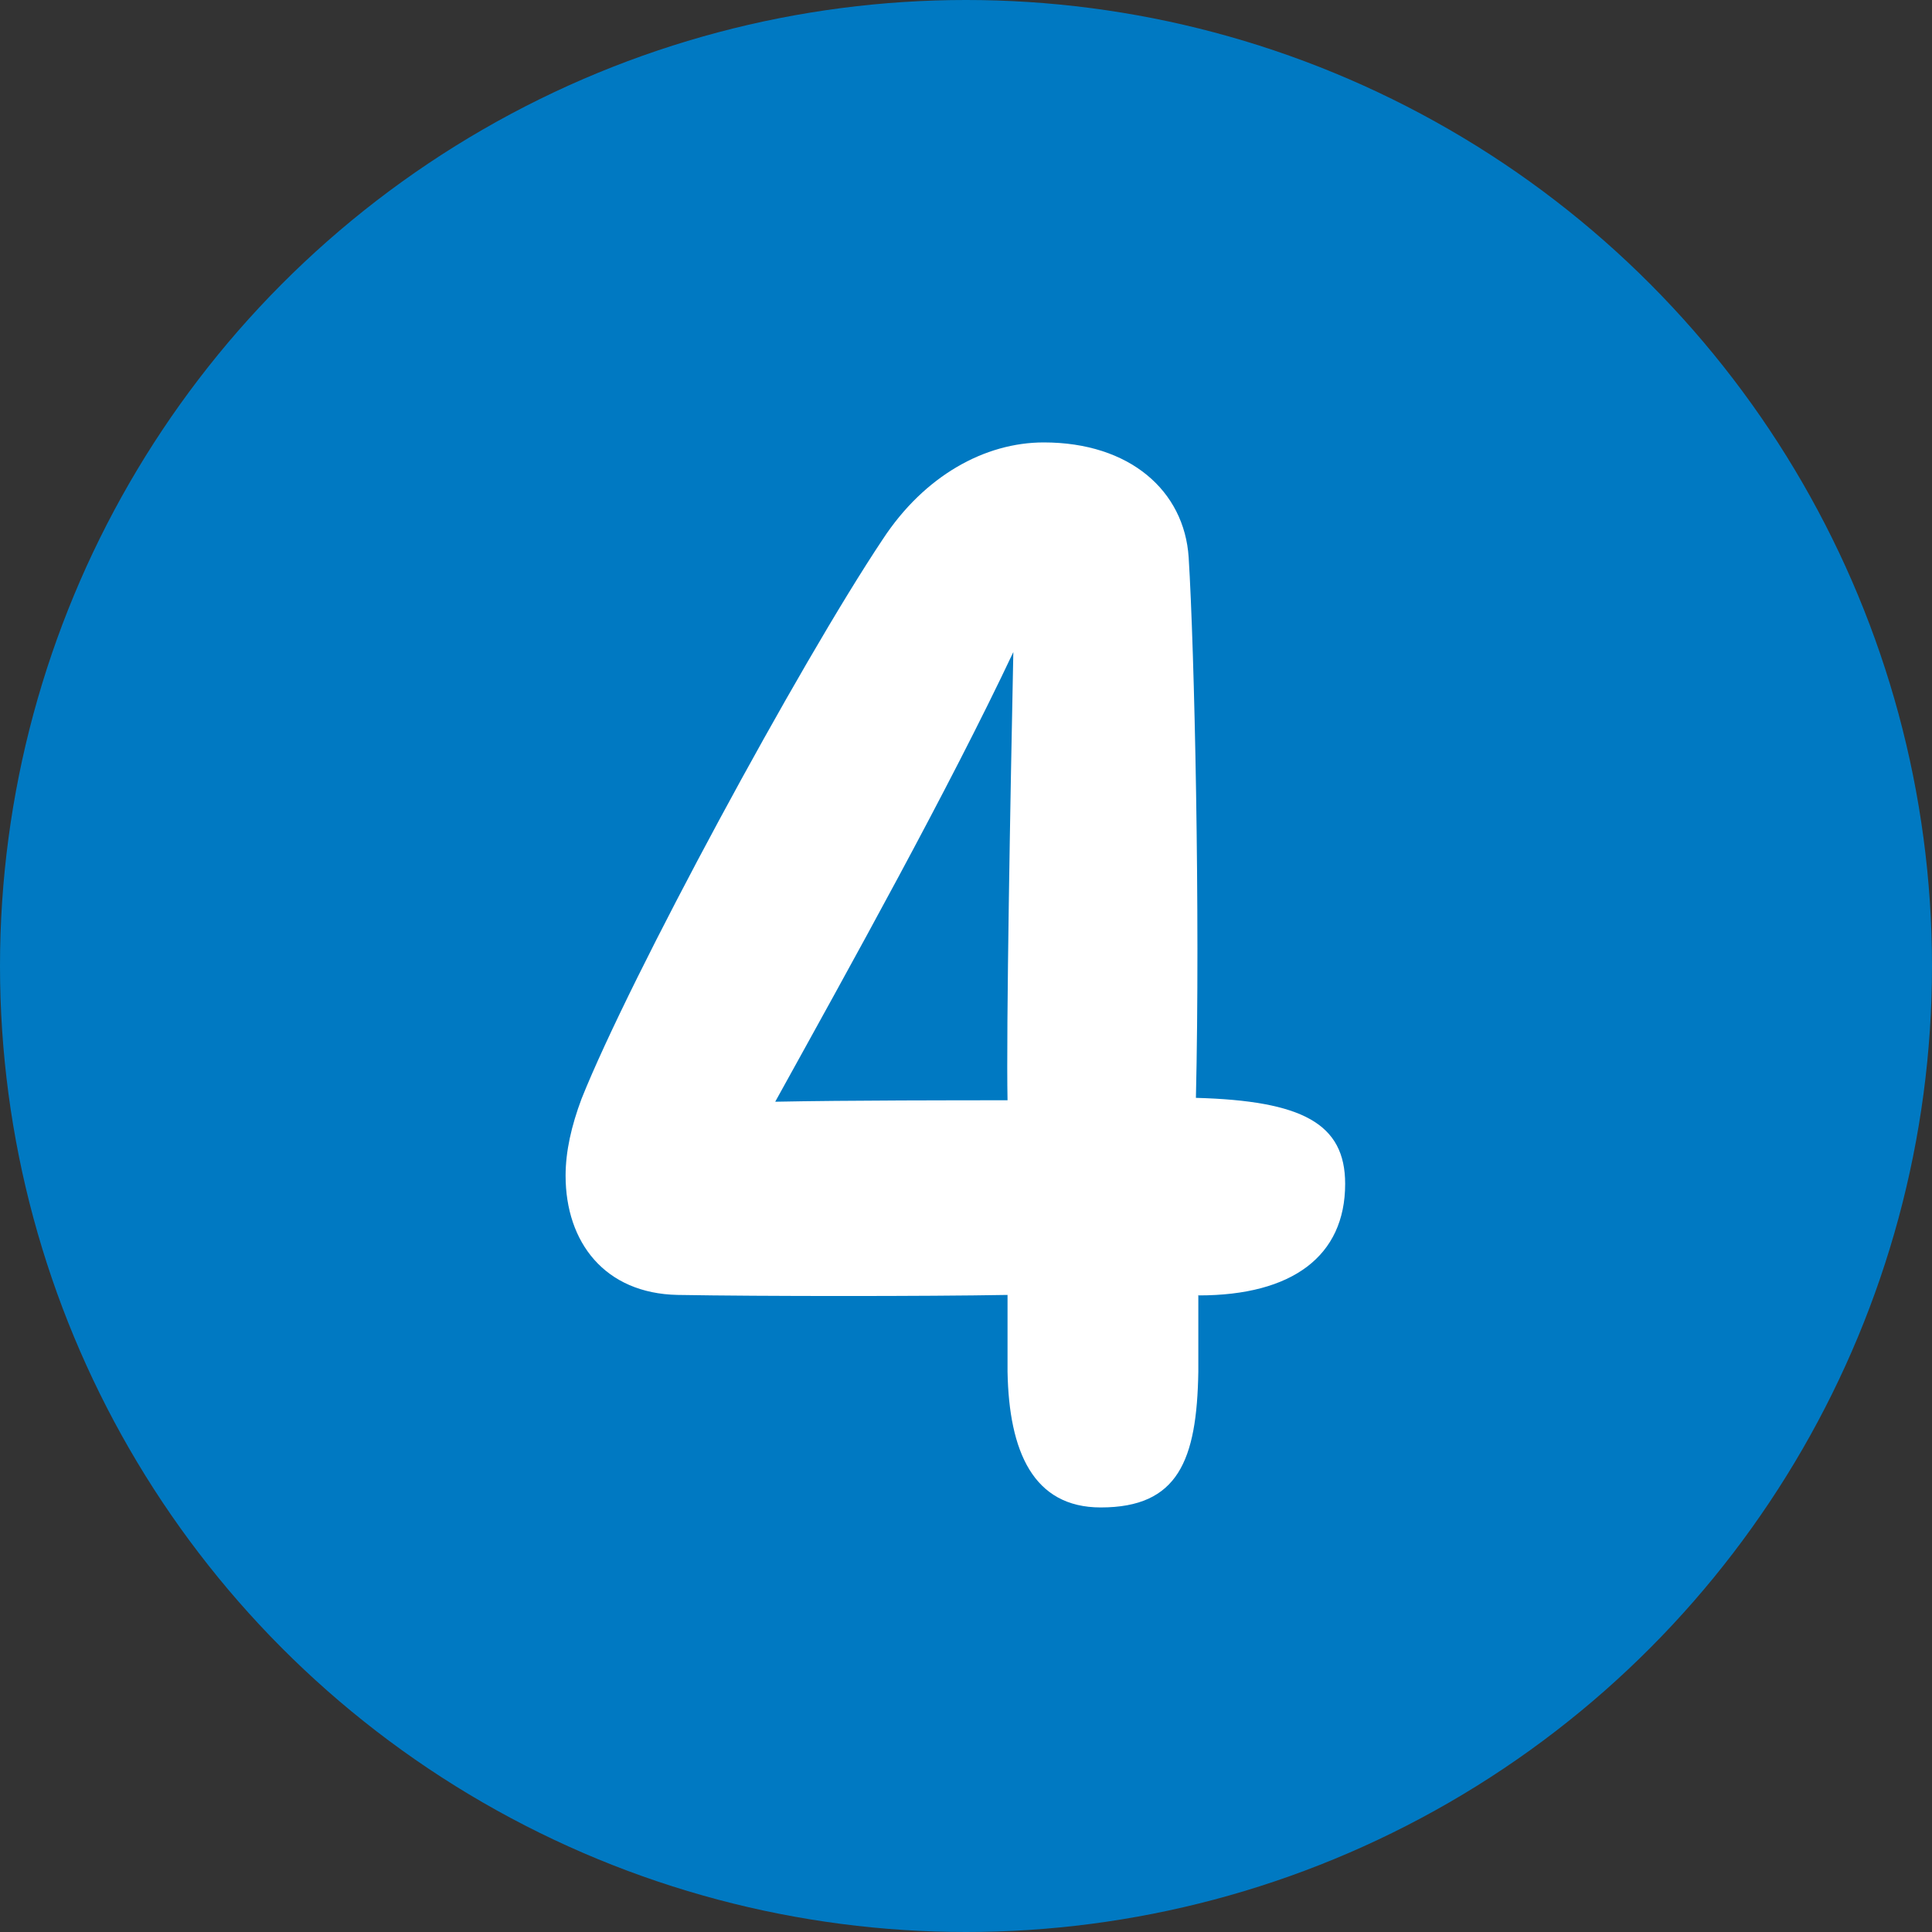
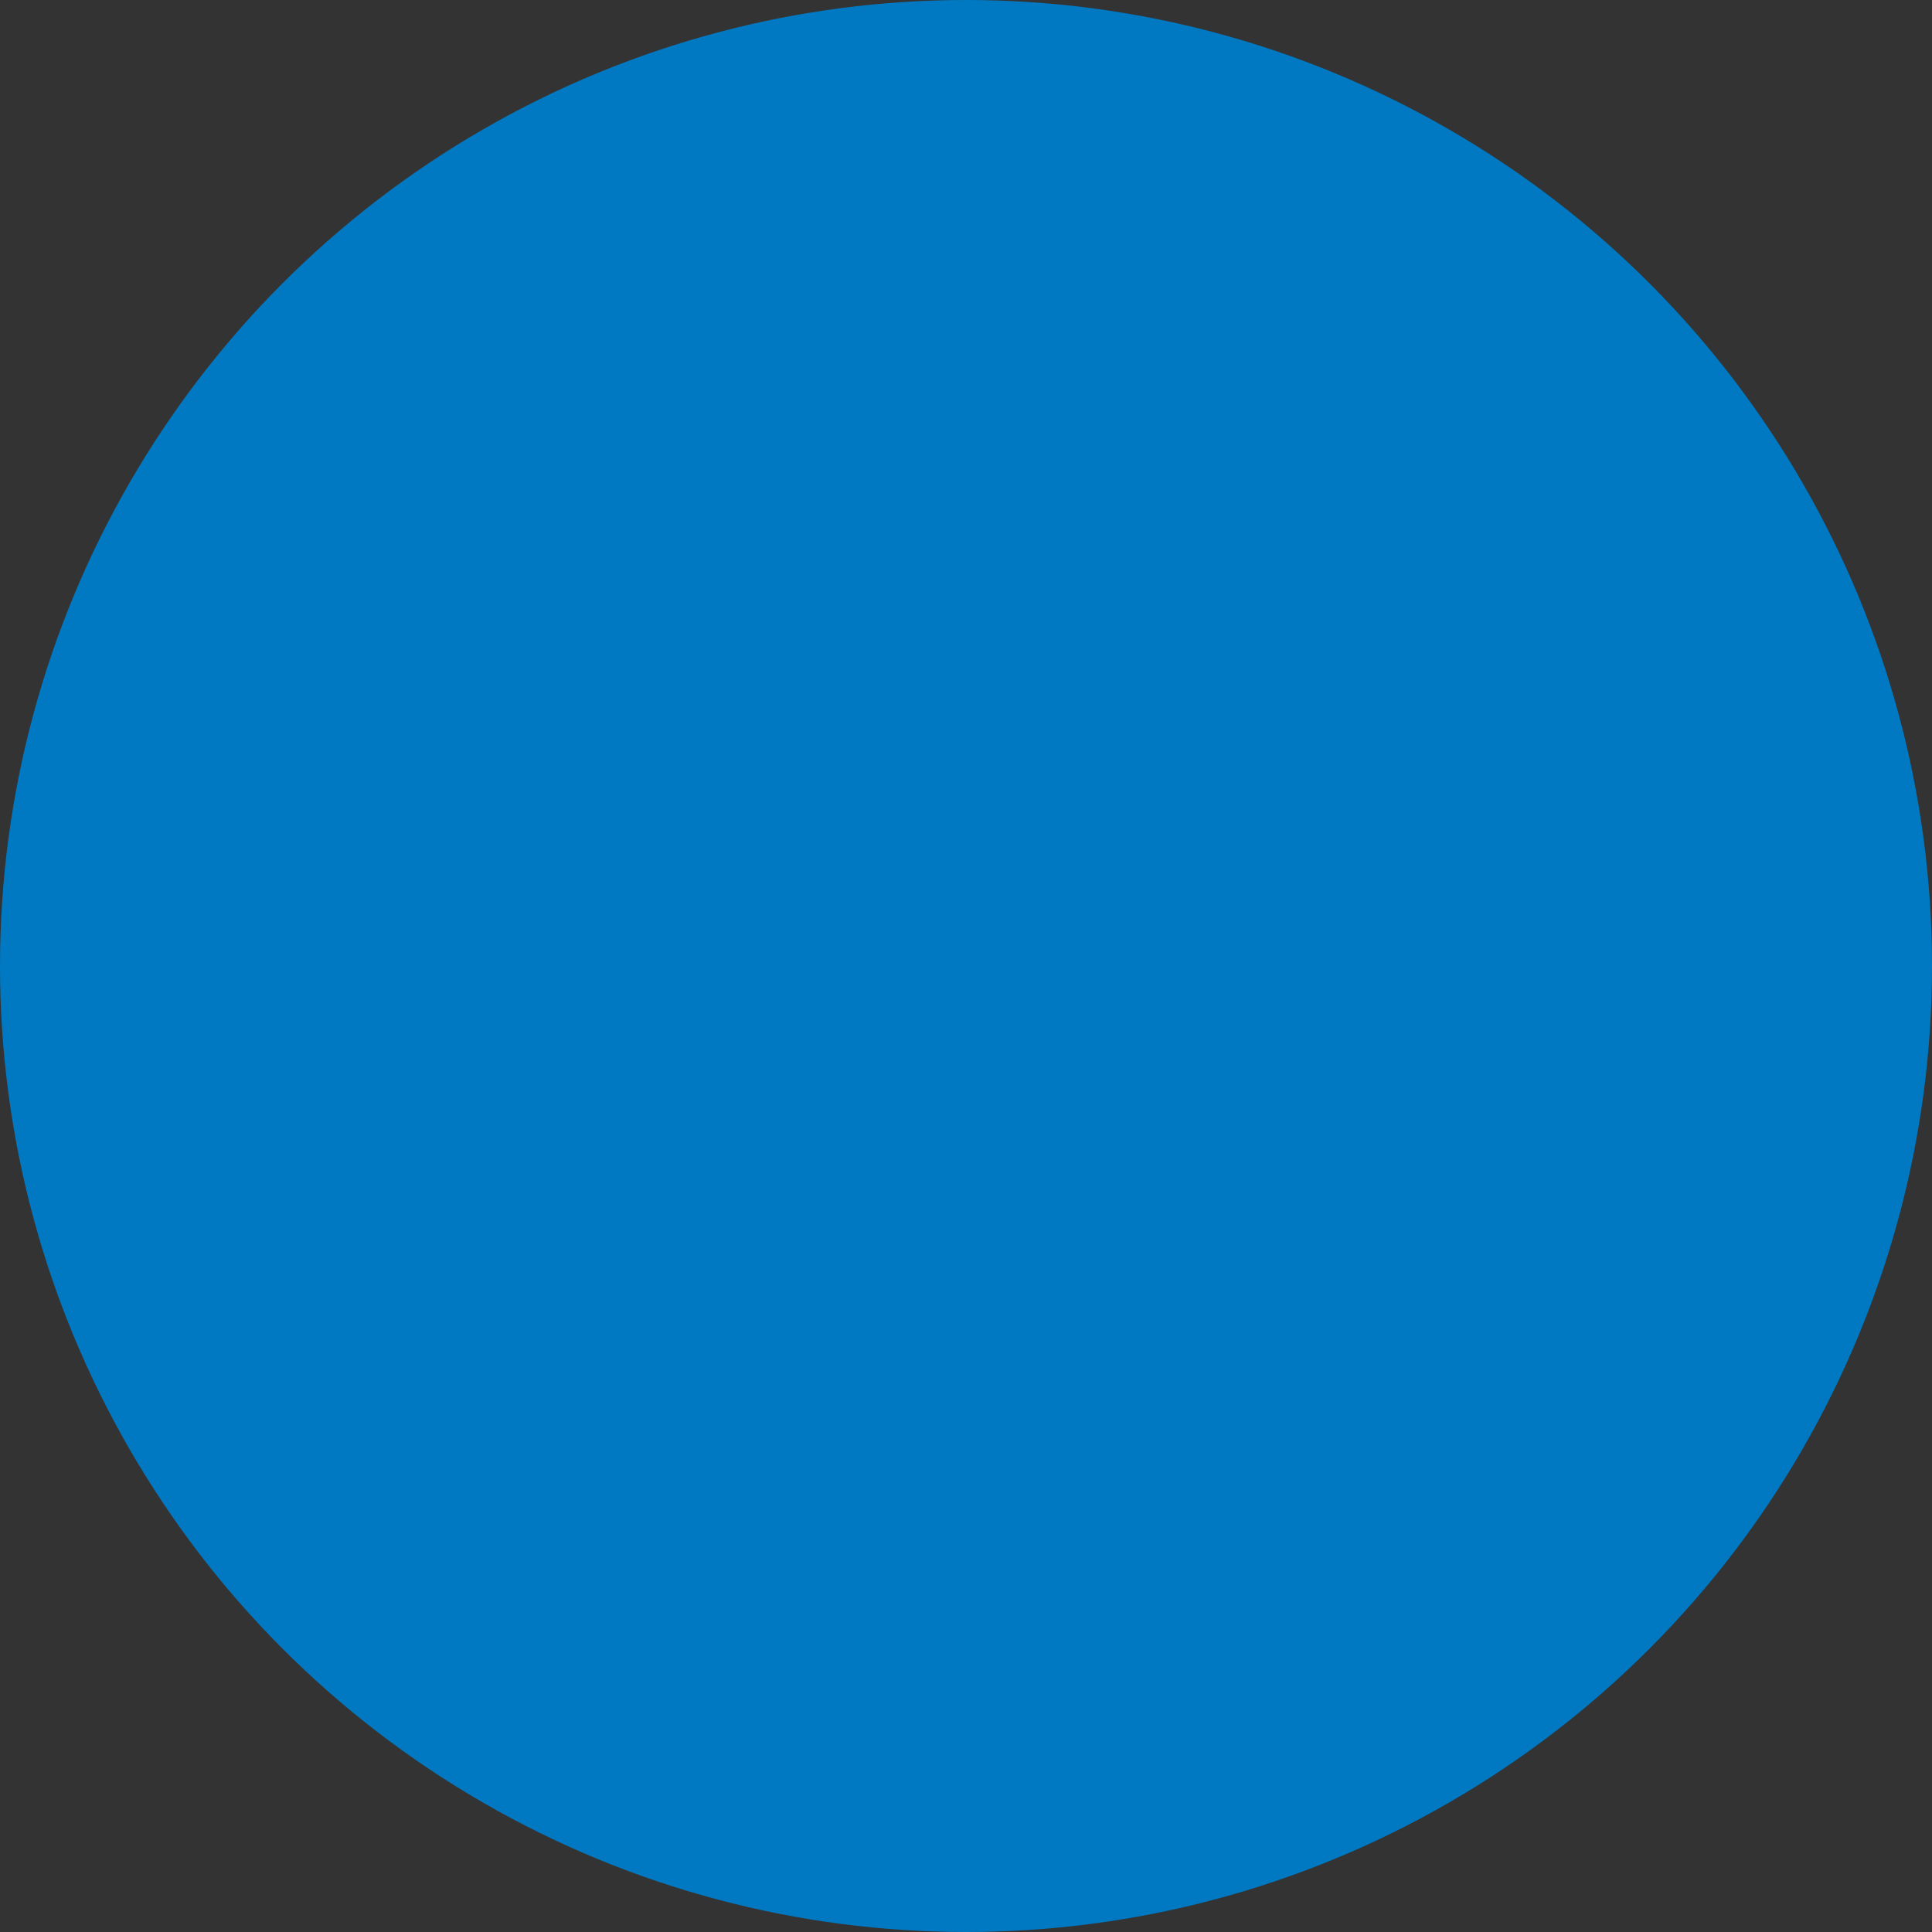
<svg xmlns="http://www.w3.org/2000/svg" id="_レイヤー_2" data-name="レイヤー 2" viewBox="0 0 40 40">
  <rect x="0" y="0" width="40" height="40" fill="#333333" stroke="none" />
  <defs>
    <style>
      .cls-1 {
        fill: #0079c2;
      }

      .cls-2 {
        fill: #fff;
      }
    </style>
  </defs>
  <g id="_デザイン" data-name="デザイン">
    <g>
      <circle class="cls-1" cx="20" cy="20" r="20" />
-       <path class="cls-2" d="M24.81,26.81v1.59c-.03,1.84-.42,2.81-2.02,2.81-1.4,0-1.9-1.16-1.93-2.81v-1.59c-1.69.03-5.08.03-6.83,0-1.51-.03-2.32-1.09-2.32-2.47,0-.5.12-1.03.33-1.59,1.01-2.53,4.51-9,6.24-11.59.86-1.31,2.11-2,3.33-2,1.78,0,2.91,1,3,2.38.12,1.91.24,7.38.15,11.19,2.2.06,3.09.53,3.09,1.78,0,1.5-1.1,2.31-3.03,2.31ZM20.86,22.78c-.03-1.41.06-6.38.12-9.28-1.34,2.84-3.36,6.47-4.93,9.31,1.48-.03,3.89-.03,4.81-.03Z" />
    </g>
  </g>
</svg>